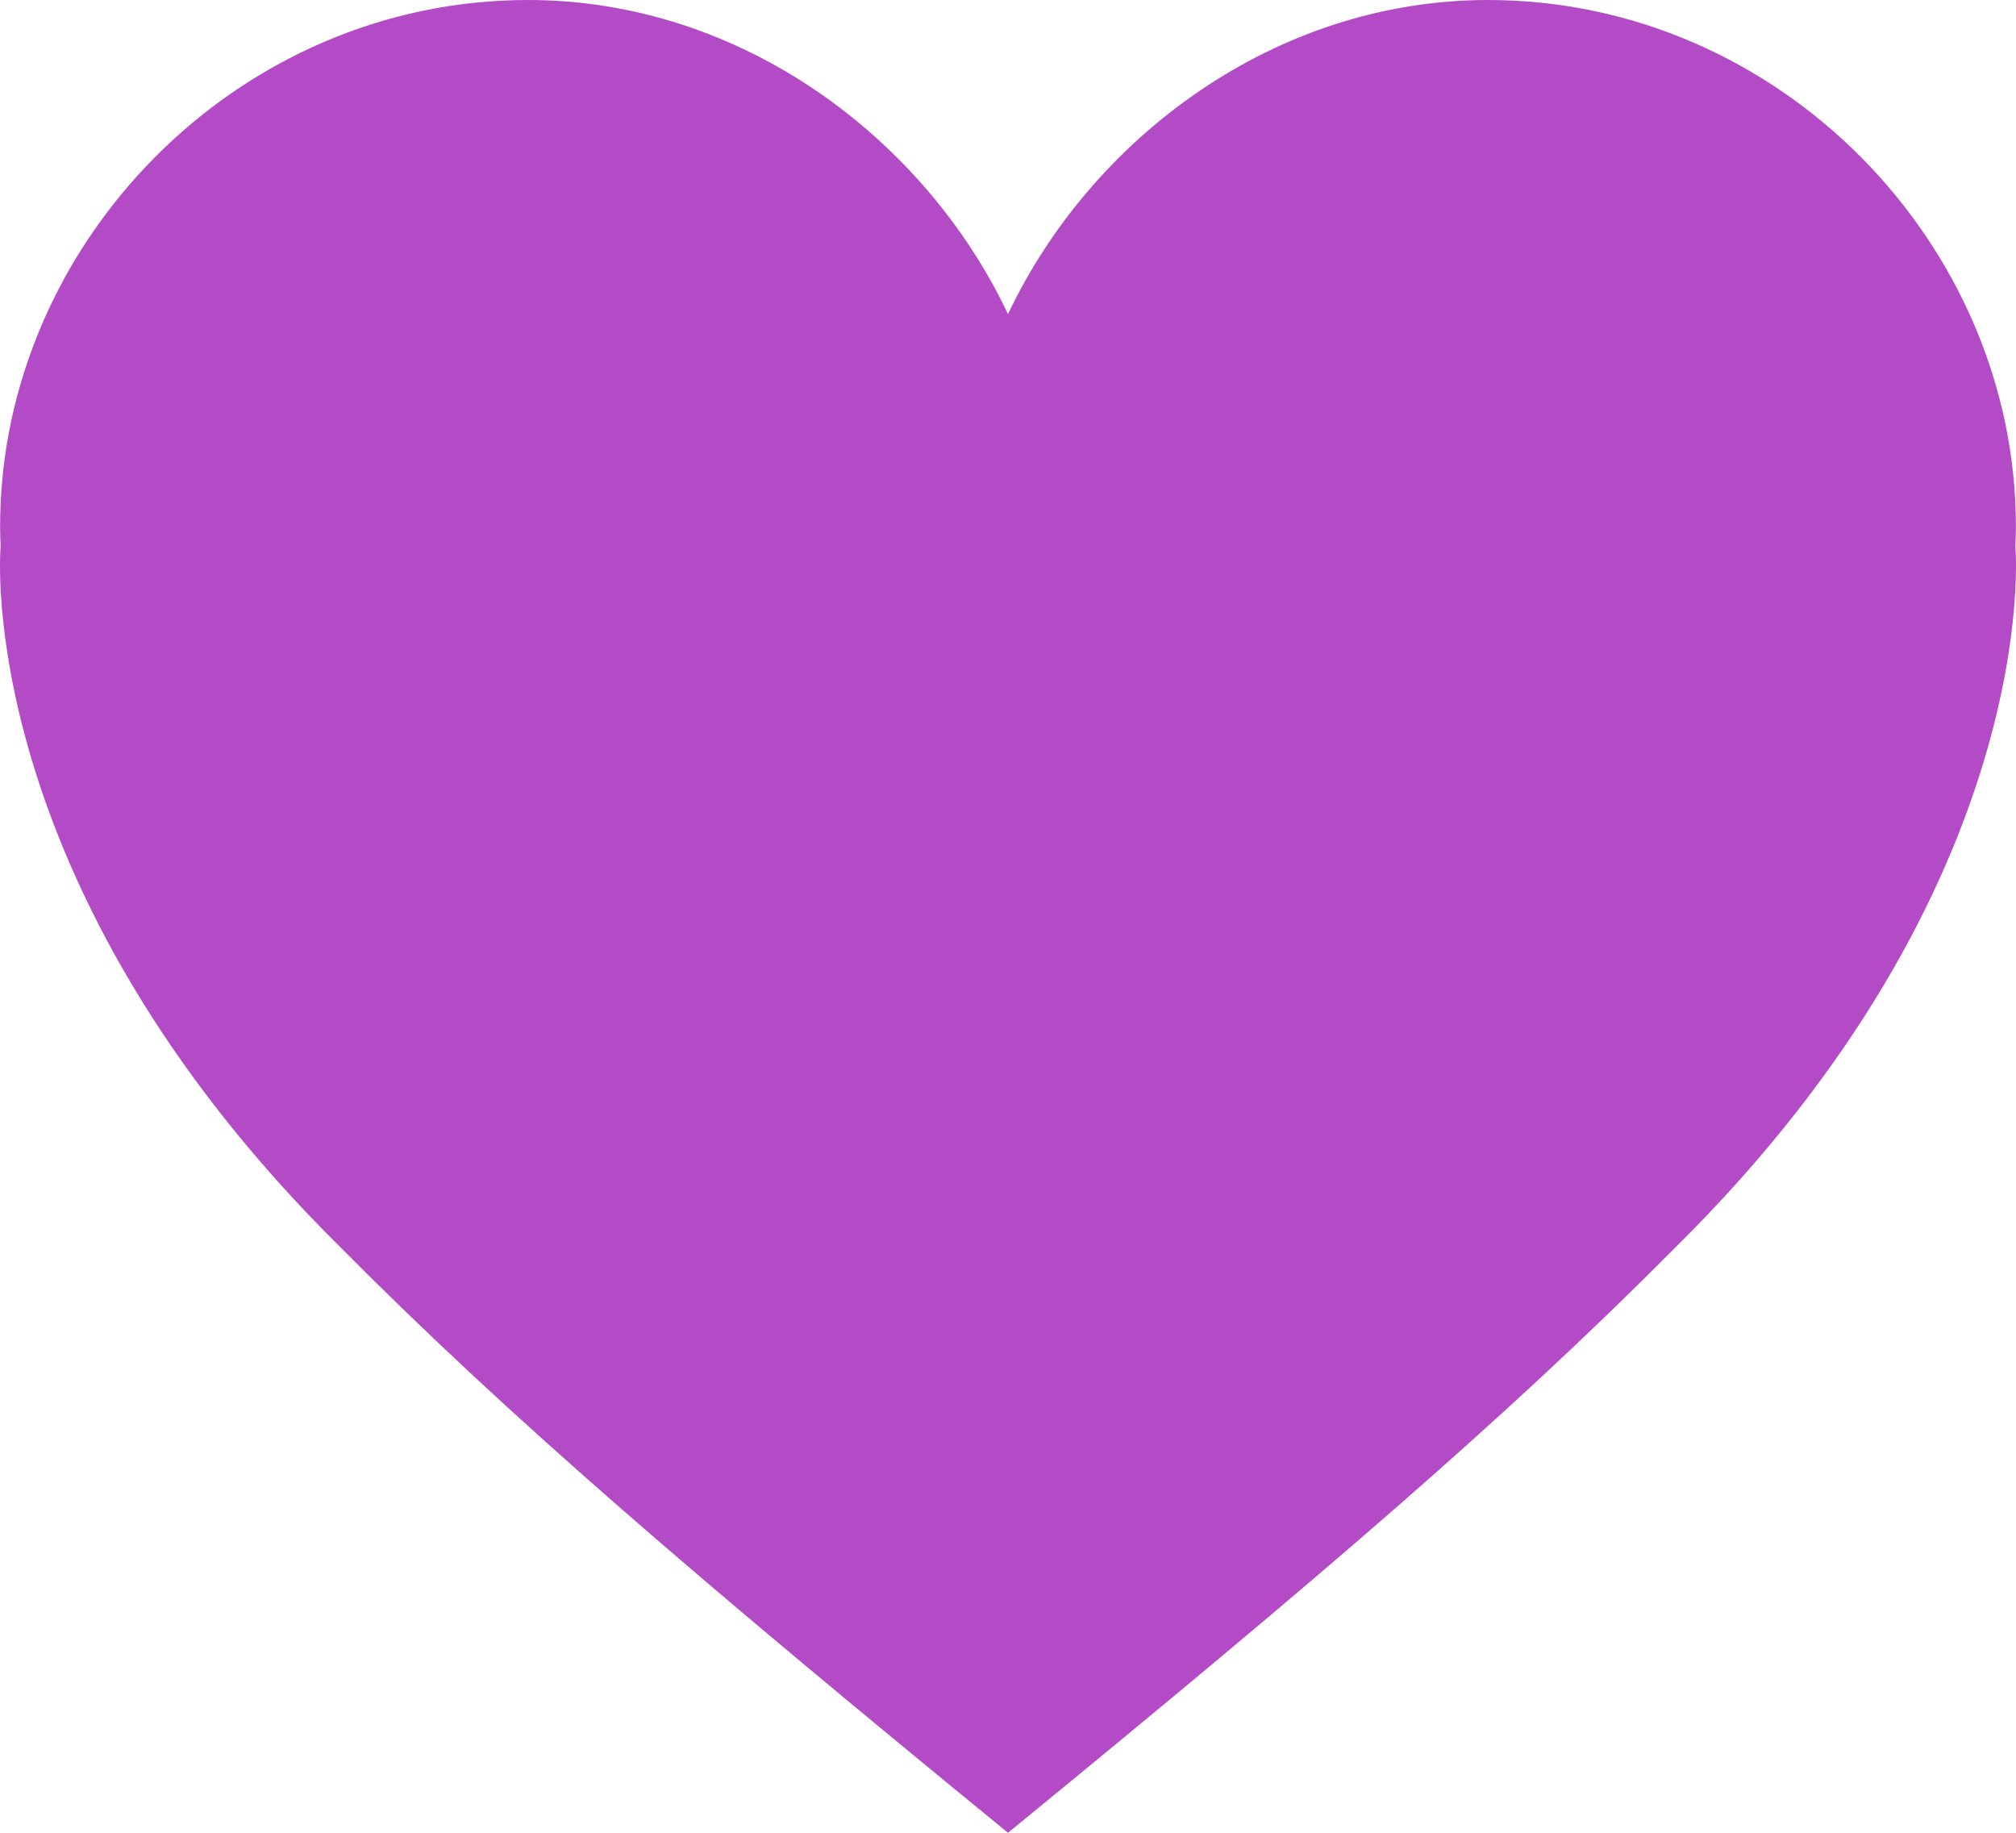
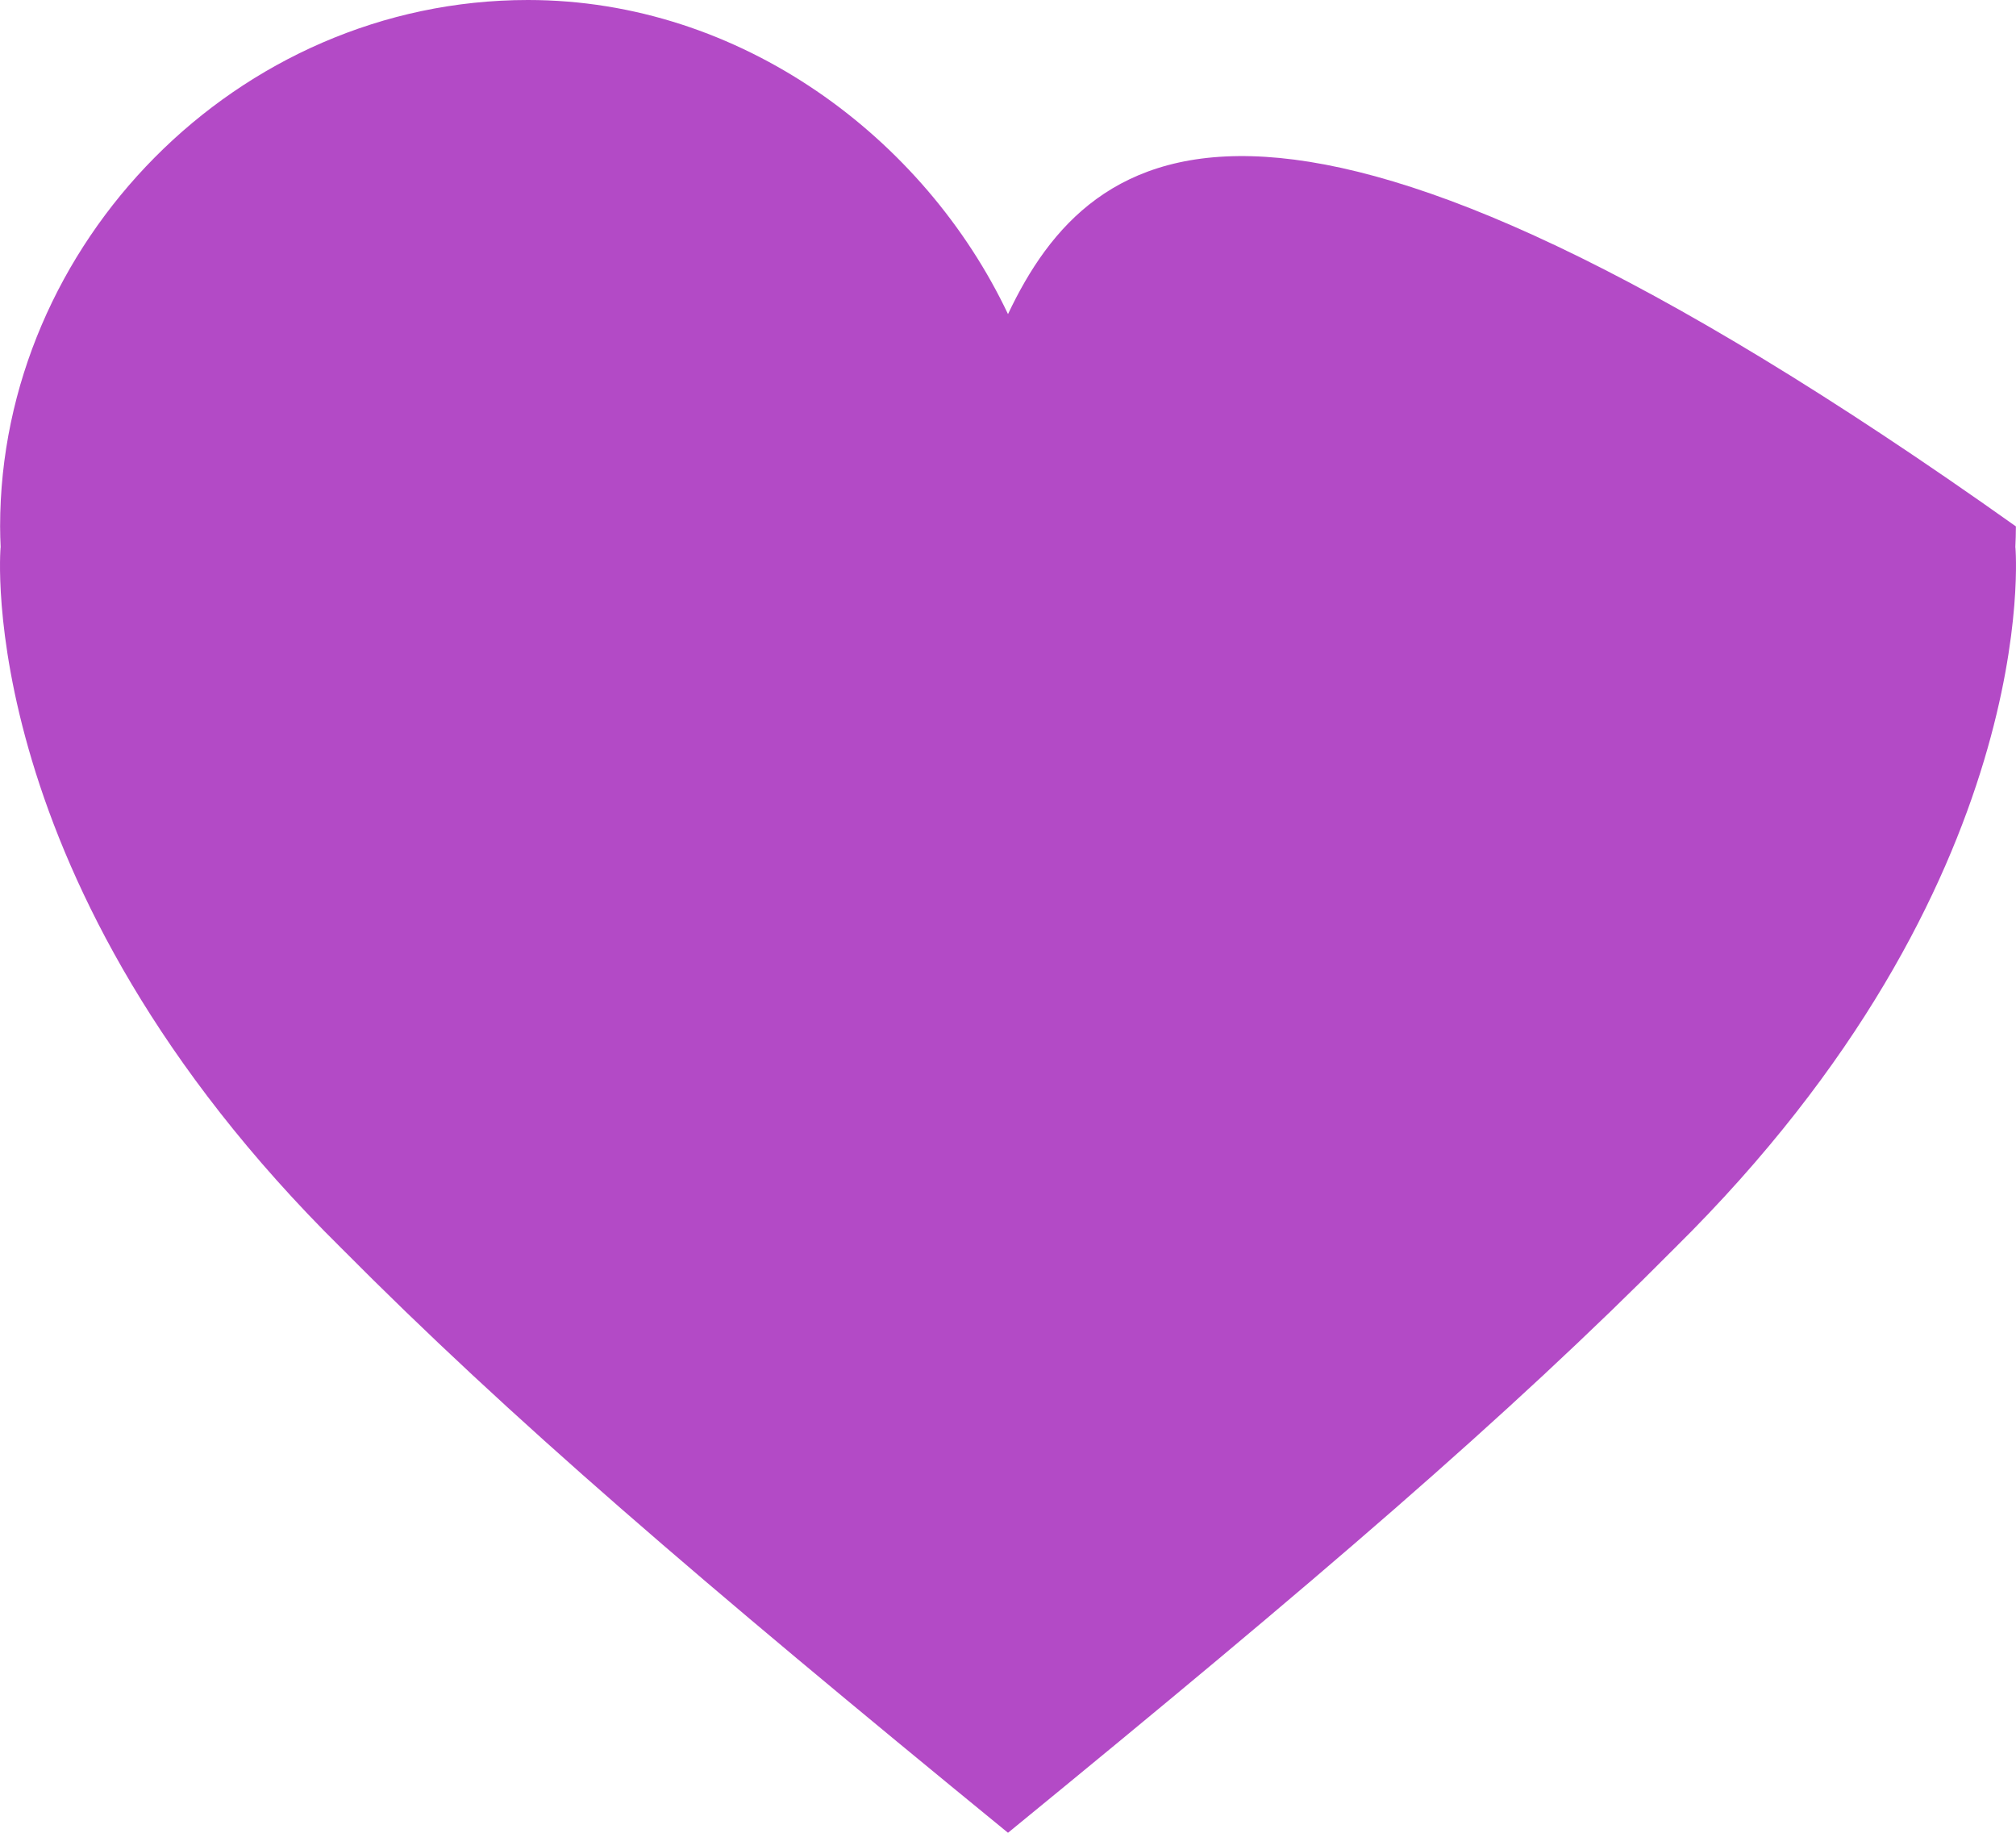
<svg xmlns="http://www.w3.org/2000/svg" width="77" height="70" viewBox="0 0 77 70" fill="none">
-   <path d="M76.978 20.905H76.975C76.987 20.639 76.996 20.373 76.996 20.105C76.996 9.335 67.97 0 56.835 0C48.694 0 41.685 5.274 38.502 11.993H38.498C35.315 5.274 28.306 0 20.165 0C9.03 0 0.004 9.335 0.004 20.105C0.004 20.373 0.013 20.639 0.025 20.905H0.022C0.022 20.905 -1.116 33.698 13.032 47.666C19.465 54.151 26.659 60.315 38.5 70C50.341 60.315 57.535 54.151 63.968 47.666C78.116 33.698 76.978 20.905 76.978 20.905Z" fill="#B34AC6" />
+   <path d="M76.978 20.905H76.975C76.987 20.639 76.996 20.373 76.996 20.105C48.694 0 41.685 5.274 38.502 11.993H38.498C35.315 5.274 28.306 0 20.165 0C9.03 0 0.004 9.335 0.004 20.105C0.004 20.373 0.013 20.639 0.025 20.905H0.022C0.022 20.905 -1.116 33.698 13.032 47.666C19.465 54.151 26.659 60.315 38.5 70C50.341 60.315 57.535 54.151 63.968 47.666C78.116 33.698 76.978 20.905 76.978 20.905Z" fill="#B34AC6" />
</svg>